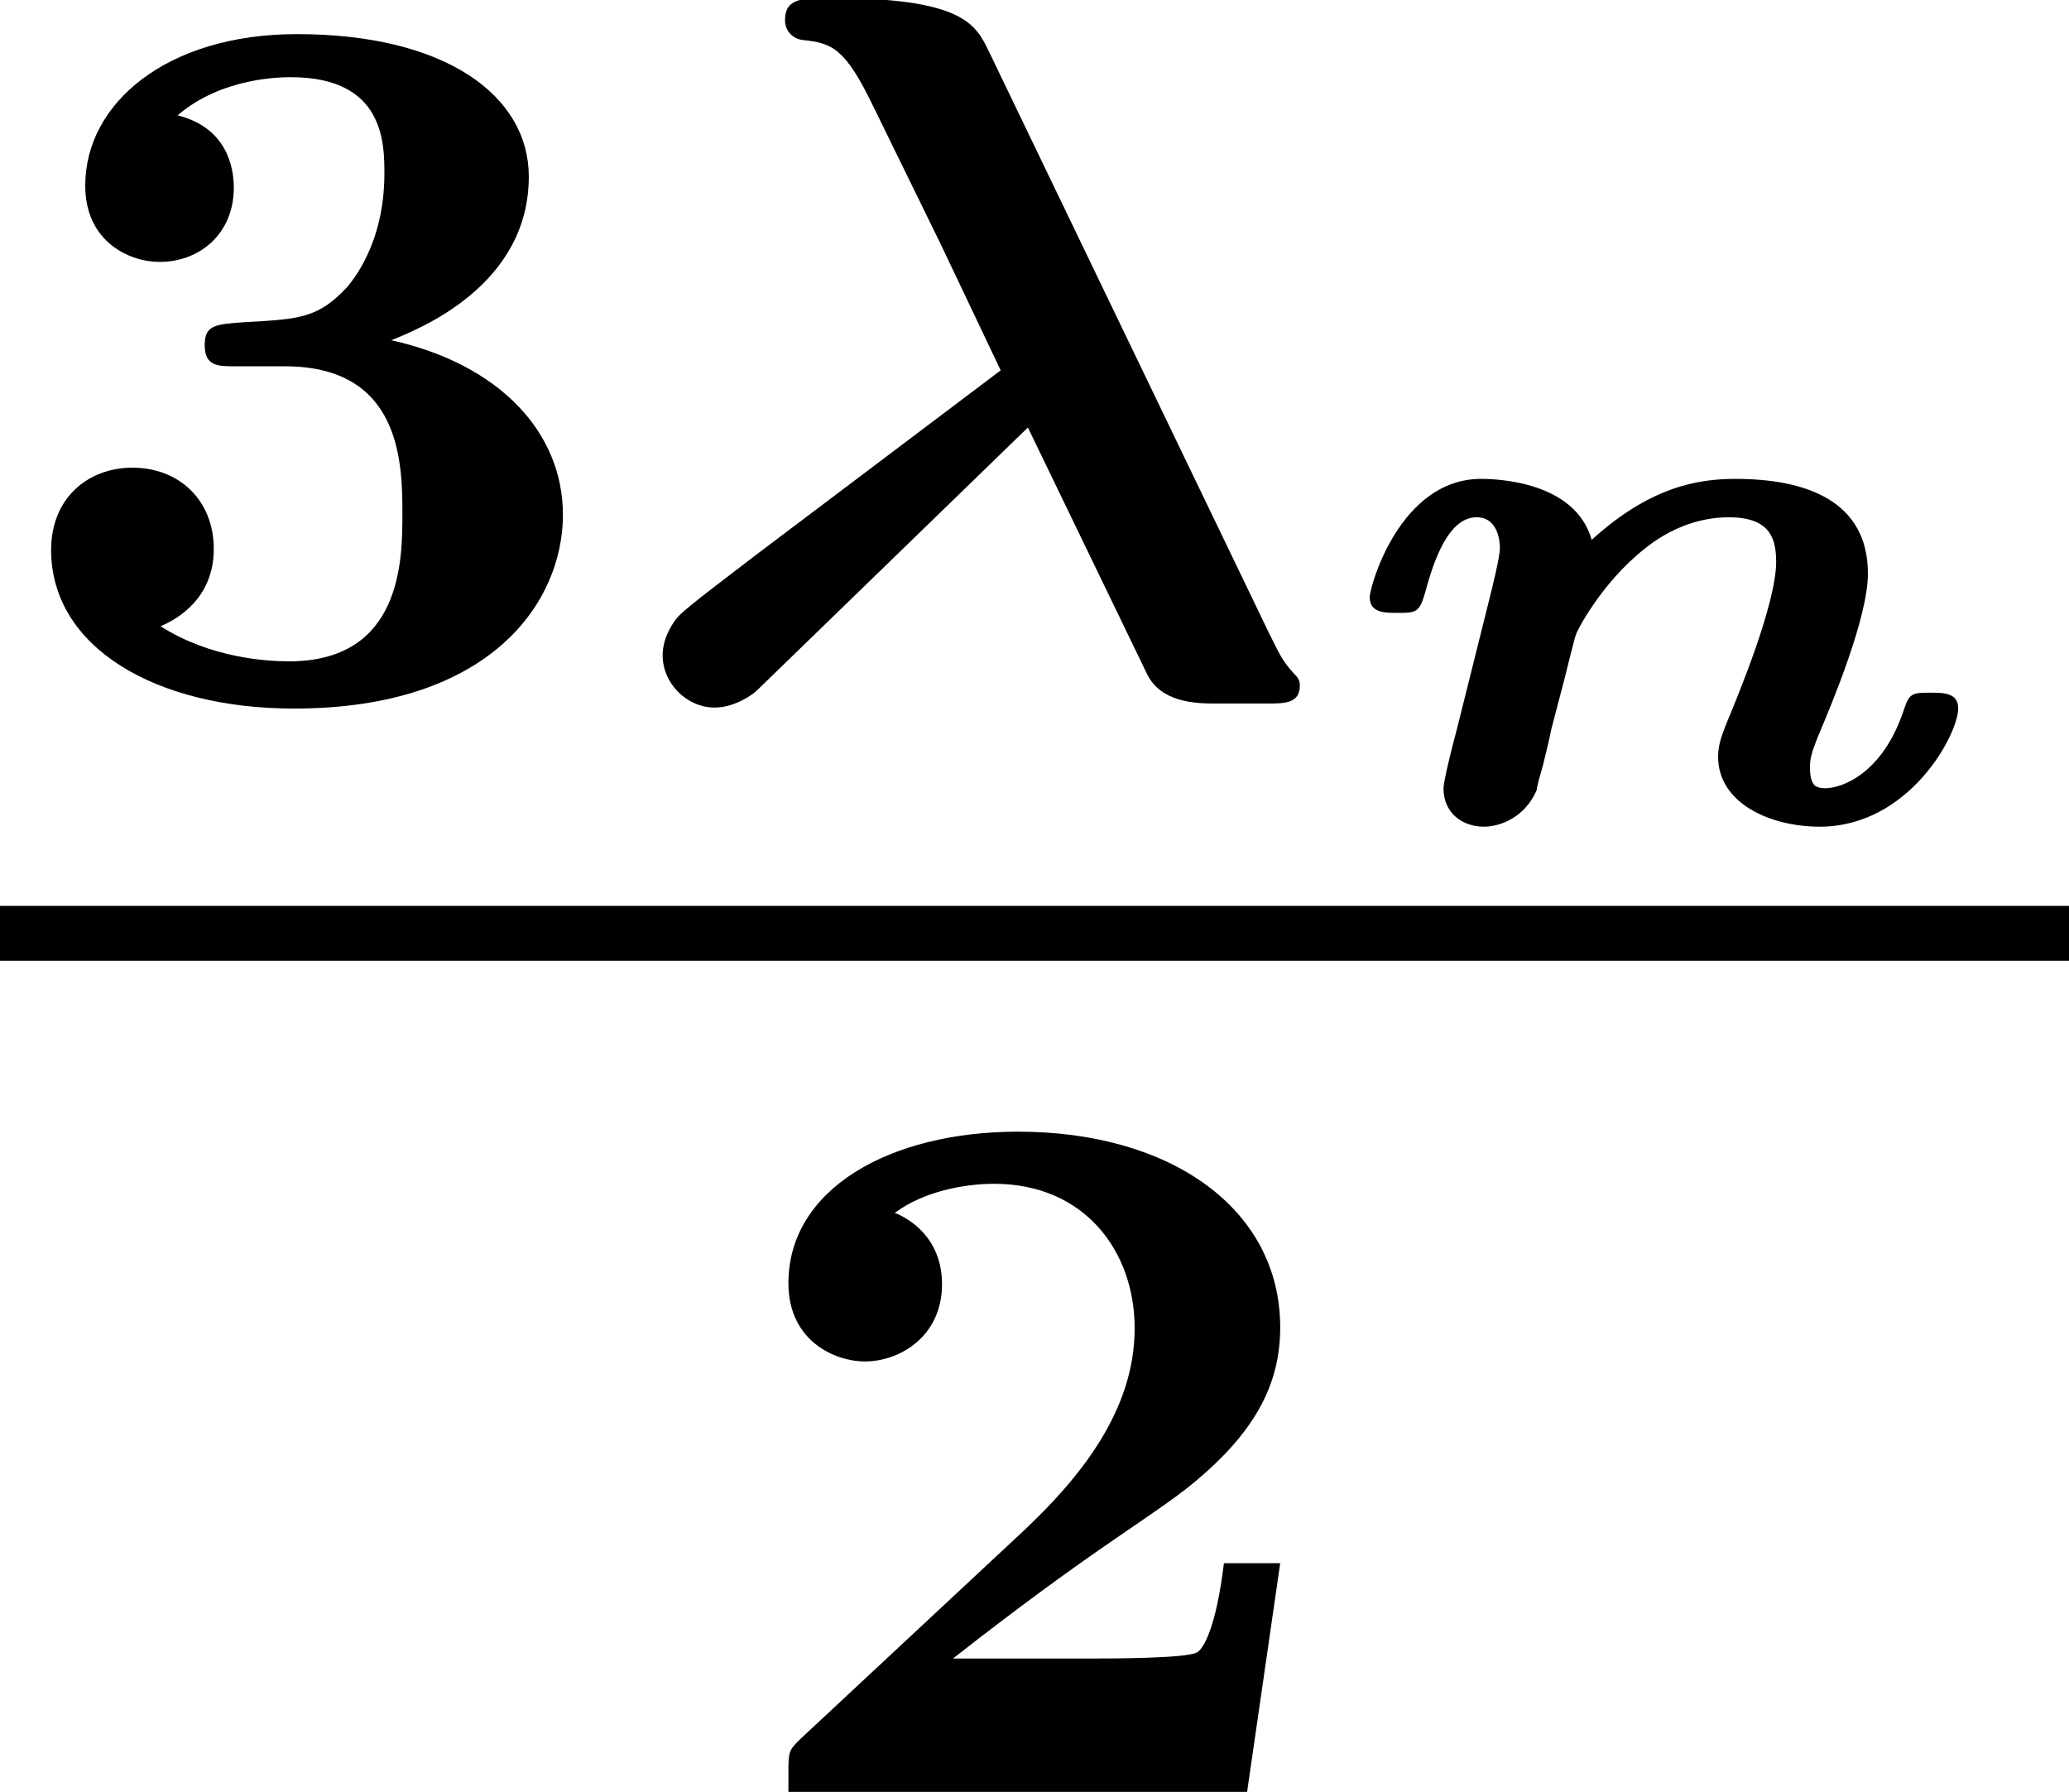
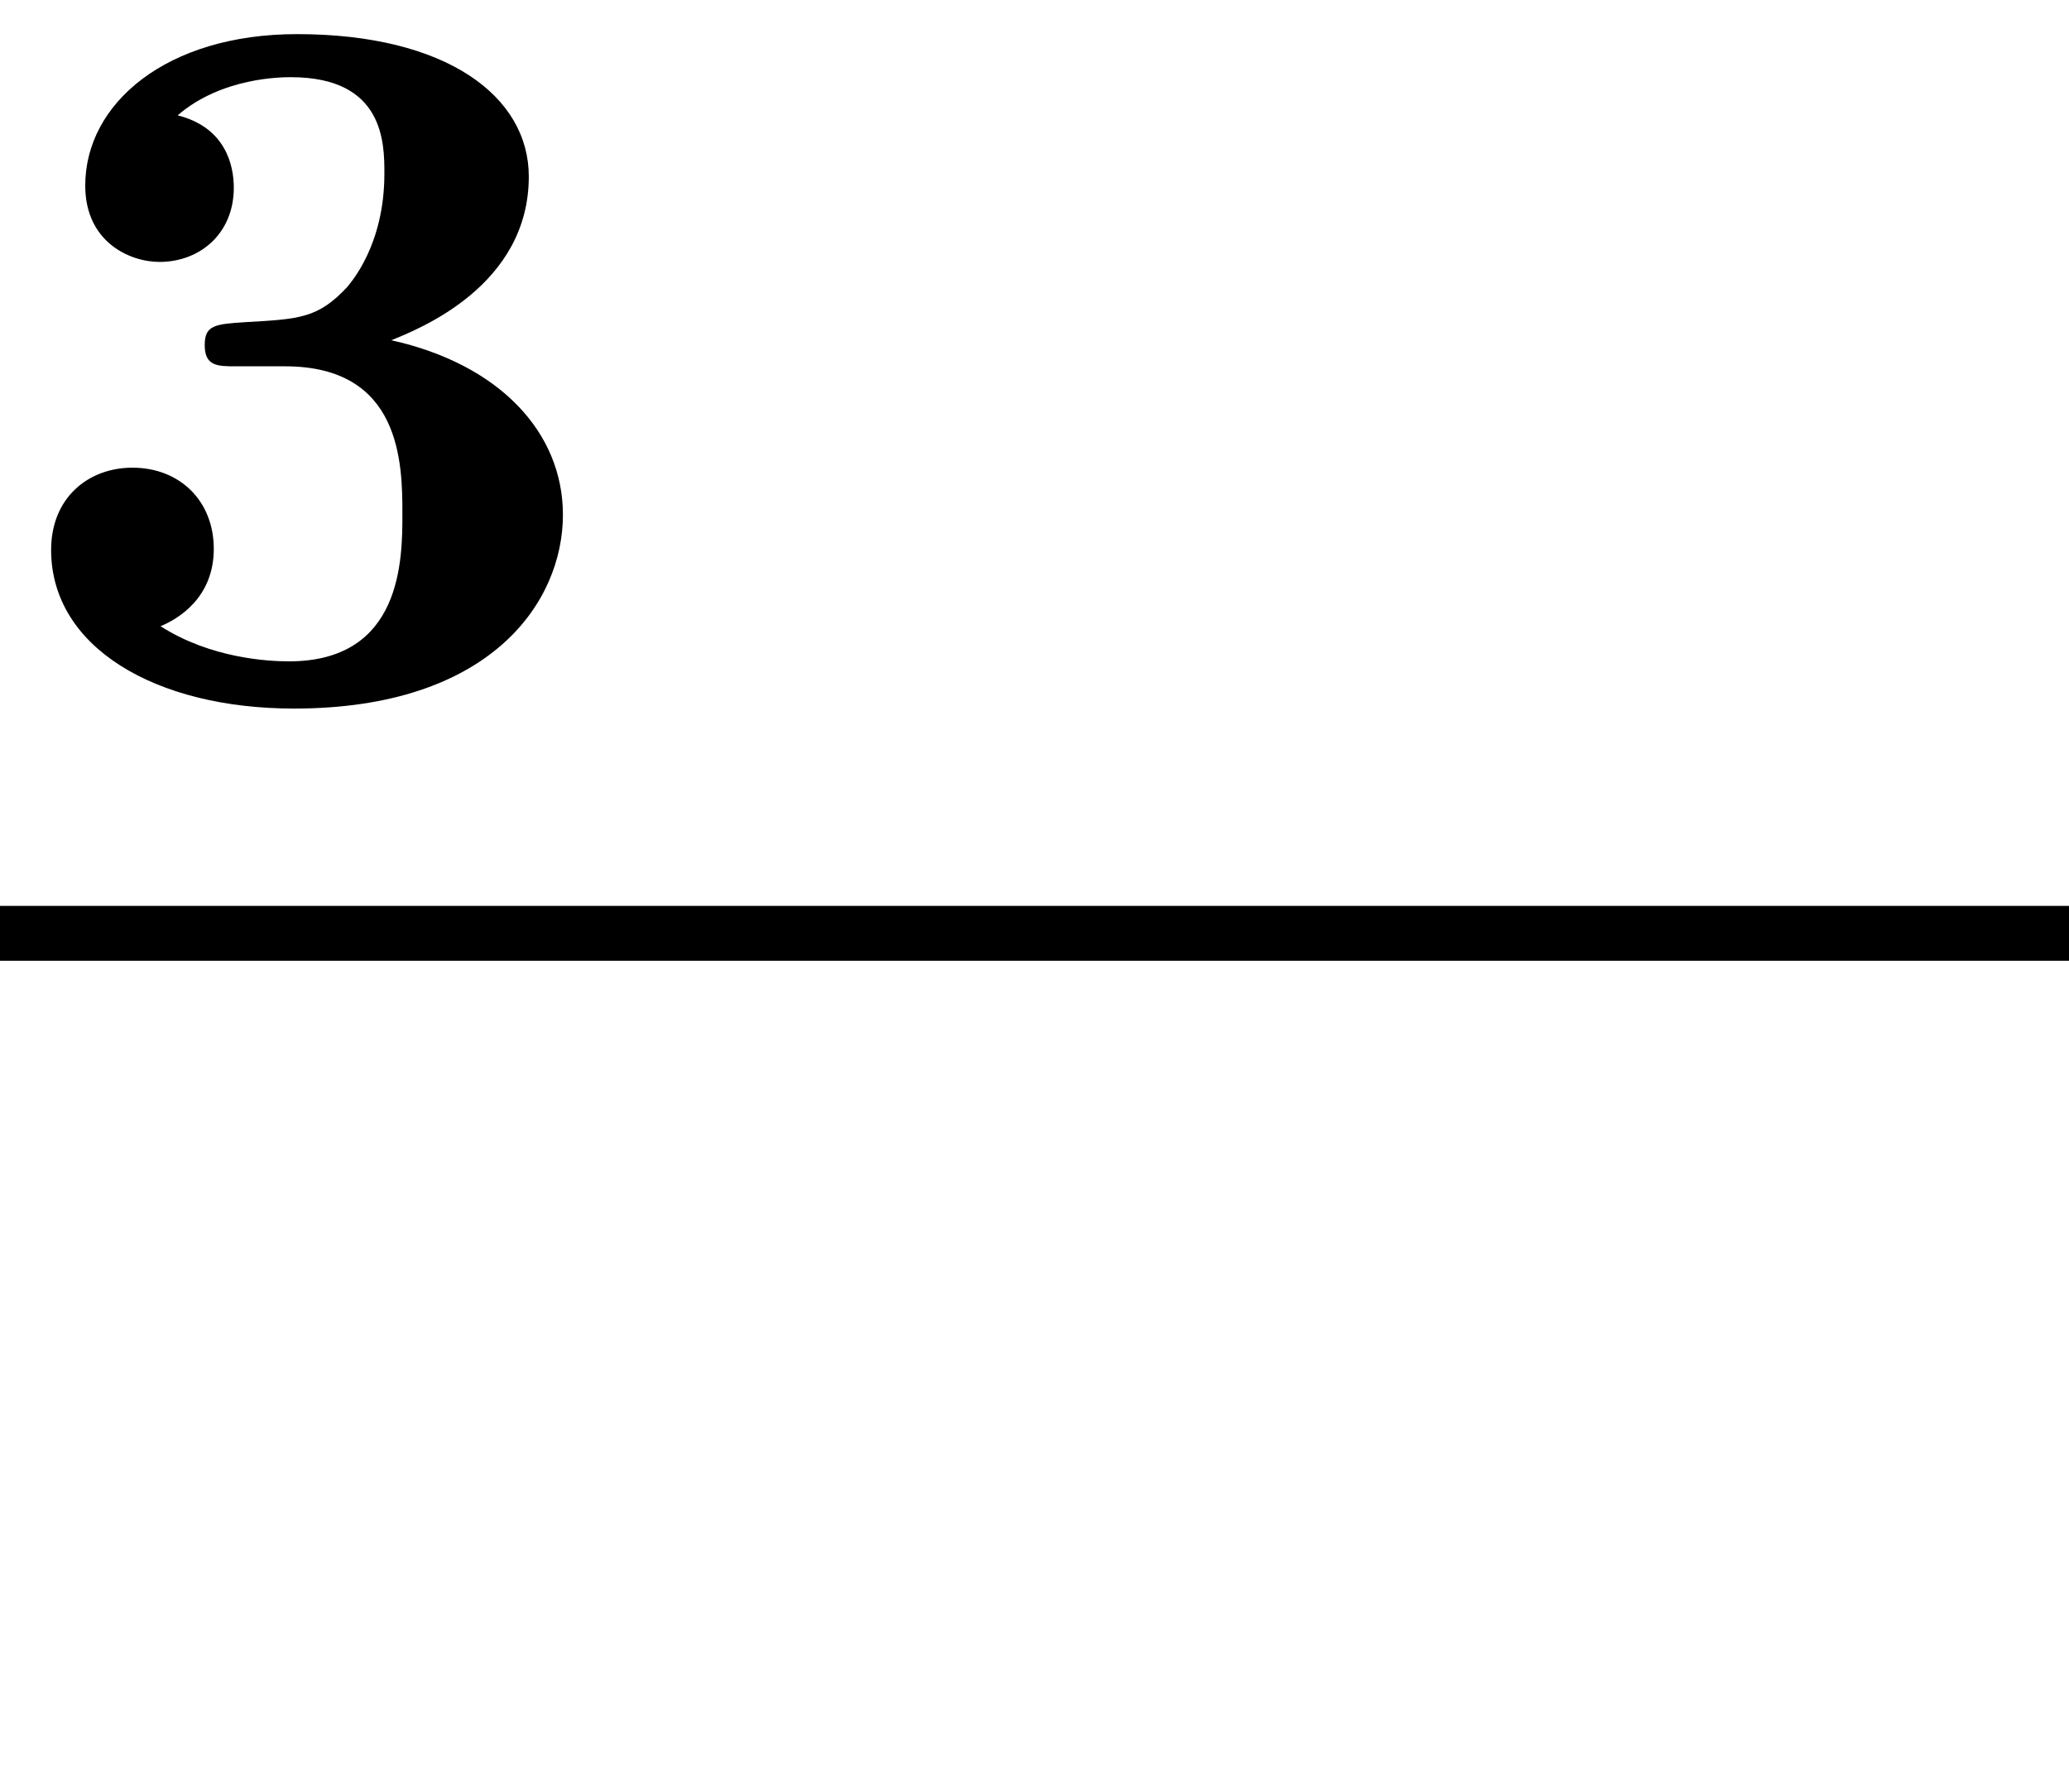
<svg xmlns="http://www.w3.org/2000/svg" xmlns:xlink="http://www.w3.org/1999/xlink" height="14.23pt" version="1.1" viewBox="71.93 58.603 16.433 14.23" width="16.433pt">
  <defs>
-     <path d="M1.034 -0.723C0.992 -0.568 0.927 -0.305 0.927 -0.251C0.927 -0.054 1.076 0.054 1.249 0.054C1.381 0.054 1.578 -0.024 1.668 -0.239C1.668 -0.251 1.668 -0.263 1.716 -0.43C1.739 -0.526 1.763 -0.616 1.781 -0.711L1.889 -1.124C1.919 -1.243 1.973 -1.465 1.979 -1.47C1.979 -1.488 2.176 -1.877 2.523 -2.152C2.714 -2.307 2.947 -2.403 3.192 -2.403C3.515 -2.403 3.569 -2.242 3.569 -2.05C3.569 -1.71 3.258 -0.968 3.174 -0.765C3.144 -0.687 3.108 -0.604 3.108 -0.502C3.108 -0.132 3.521 0.054 3.915 0.054C4.627 0.054 5.015 -0.681 5.015 -0.885C5.015 -1.01 4.896 -1.01 4.8 -1.01C4.657 -1.01 4.627 -1.01 4.585 -0.879C4.417 -0.365 4.089 -0.251 3.957 -0.251C3.927 -0.251 3.897 -0.257 3.873 -0.275C3.838 -0.317 3.838 -0.383 3.838 -0.412C3.838 -0.472 3.838 -0.508 3.909 -0.681C4.011 -0.921 4.298 -1.608 4.298 -1.955C4.298 -2.54 3.796 -2.708 3.246 -2.708C2.941 -2.708 2.564 -2.642 2.104 -2.224C1.973 -2.684 1.363 -2.708 1.225 -2.708C0.58 -2.708 0.341 -1.853 0.341 -1.769C0.341 -1.644 0.46 -1.644 0.556 -1.644C0.711 -1.644 0.735 -1.644 0.783 -1.811C0.873 -2.152 0.998 -2.403 1.19 -2.403C1.363 -2.403 1.375 -2.206 1.375 -2.158C1.375 -2.092 1.321 -1.871 1.285 -1.728L1.034 -0.723Z" id="g0-110" />
-     <path d="M4.392 -1.817H3.945C3.881 -1.291 3.778 -1.132 3.73 -1.108C3.642 -1.06 3.029 -1.06 2.893 -1.06H1.793C2.861 -1.897 3.292 -2.136 3.634 -2.399C4.192 -2.837 4.392 -3.236 4.392 -3.69C4.392 -4.631 3.523 -5.244 2.311 -5.244C1.291 -5.244 0.486 -4.79 0.486 -4.041C0.486 -3.571 0.869 -3.419 1.092 -3.419C1.371 -3.419 1.706 -3.618 1.706 -4.033C1.706 -4.407 1.435 -4.559 1.331 -4.599C1.554 -4.766 1.873 -4.83 2.12 -4.83C2.837 -4.83 3.236 -4.296 3.236 -3.682C3.236 -3.037 2.813 -2.503 2.343 -2.064L0.582 -0.422C0.494 -0.335 0.486 -0.327 0.486 -0.167V0H4.129L4.392 -1.817Z" id="g2-50" />
    <path d="M2.264 -2.606C3.188 -2.606 3.196 -1.833 3.196 -1.435C3.196 -1.076 3.196 -0.263 2.295 -0.263C2.128 -0.263 1.674 -0.287 1.275 -0.542C1.411 -0.598 1.698 -0.765 1.698 -1.156C1.698 -1.538 1.427 -1.801 1.052 -1.801C0.701 -1.801 0.406 -1.562 0.406 -1.148C0.406 -0.375 1.235 0.112 2.335 0.112C3.897 0.112 4.471 -0.733 4.471 -1.427C4.471 -2.08 3.969 -2.622 3.108 -2.813C3.324 -2.901 4.2 -3.244 4.2 -4.113C4.2 -4.75 3.547 -5.244 2.359 -5.244C1.323 -5.244 0.677 -4.694 0.677 -4.041C0.677 -3.595 1.028 -3.435 1.267 -3.435C1.586 -3.435 1.857 -3.658 1.857 -4.025C1.857 -4.2 1.793 -4.503 1.411 -4.599C1.761 -4.902 2.24 -4.902 2.311 -4.902C3.053 -4.902 3.053 -4.376 3.053 -4.136C3.053 -3.563 2.782 -3.268 2.758 -3.236C2.527 -2.989 2.383 -2.981 1.953 -2.957C1.706 -2.941 1.626 -2.933 1.626 -2.774C1.626 -2.606 1.73 -2.606 1.873 -2.606H2.264Z" id="g2-51" />
-     <path d="M3.3 -2.12L4.248 -0.159C4.36 0.064 4.631 0.072 4.79 0.072H5.197C5.34 0.072 5.46 0.072 5.46 -0.072C5.46 -0.12 5.436 -0.143 5.412 -0.167C5.316 -0.271 5.292 -0.335 5.212 -0.494L2.989 -5.109C2.885 -5.324 2.782 -5.531 1.73 -5.531C1.514 -5.531 1.371 -5.531 1.371 -5.356C1.371 -5.26 1.443 -5.204 1.514 -5.197C1.745 -5.173 1.849 -5.133 2.072 -4.67L2.606 -3.579L3.084 -2.574L1.14 -1.108C0.933 -0.948 0.59 -0.693 0.526 -0.622C0.494 -0.59 0.399 -0.462 0.399 -0.311C0.399 -0.088 0.59 0.104 0.813 0.104C0.972 0.104 1.116 0 1.148 -0.032L3.3 -2.12Z" id="g1-21" />
  </defs>
  <g id="page1">
    <use x="71.93" xlink:href="#g2-51" y="64.118" />
    <use x="76.794" xlink:href="#g1-21" y="64.118" />
    <use x="82.468" xlink:href="#g0-110" y="65.114" />
    <rect height="0.436" width="16.433" x="71.93" y="65.797" />
    <use x="77.706" xlink:href="#g2-50" y="72.834" />
  </g>
</svg>